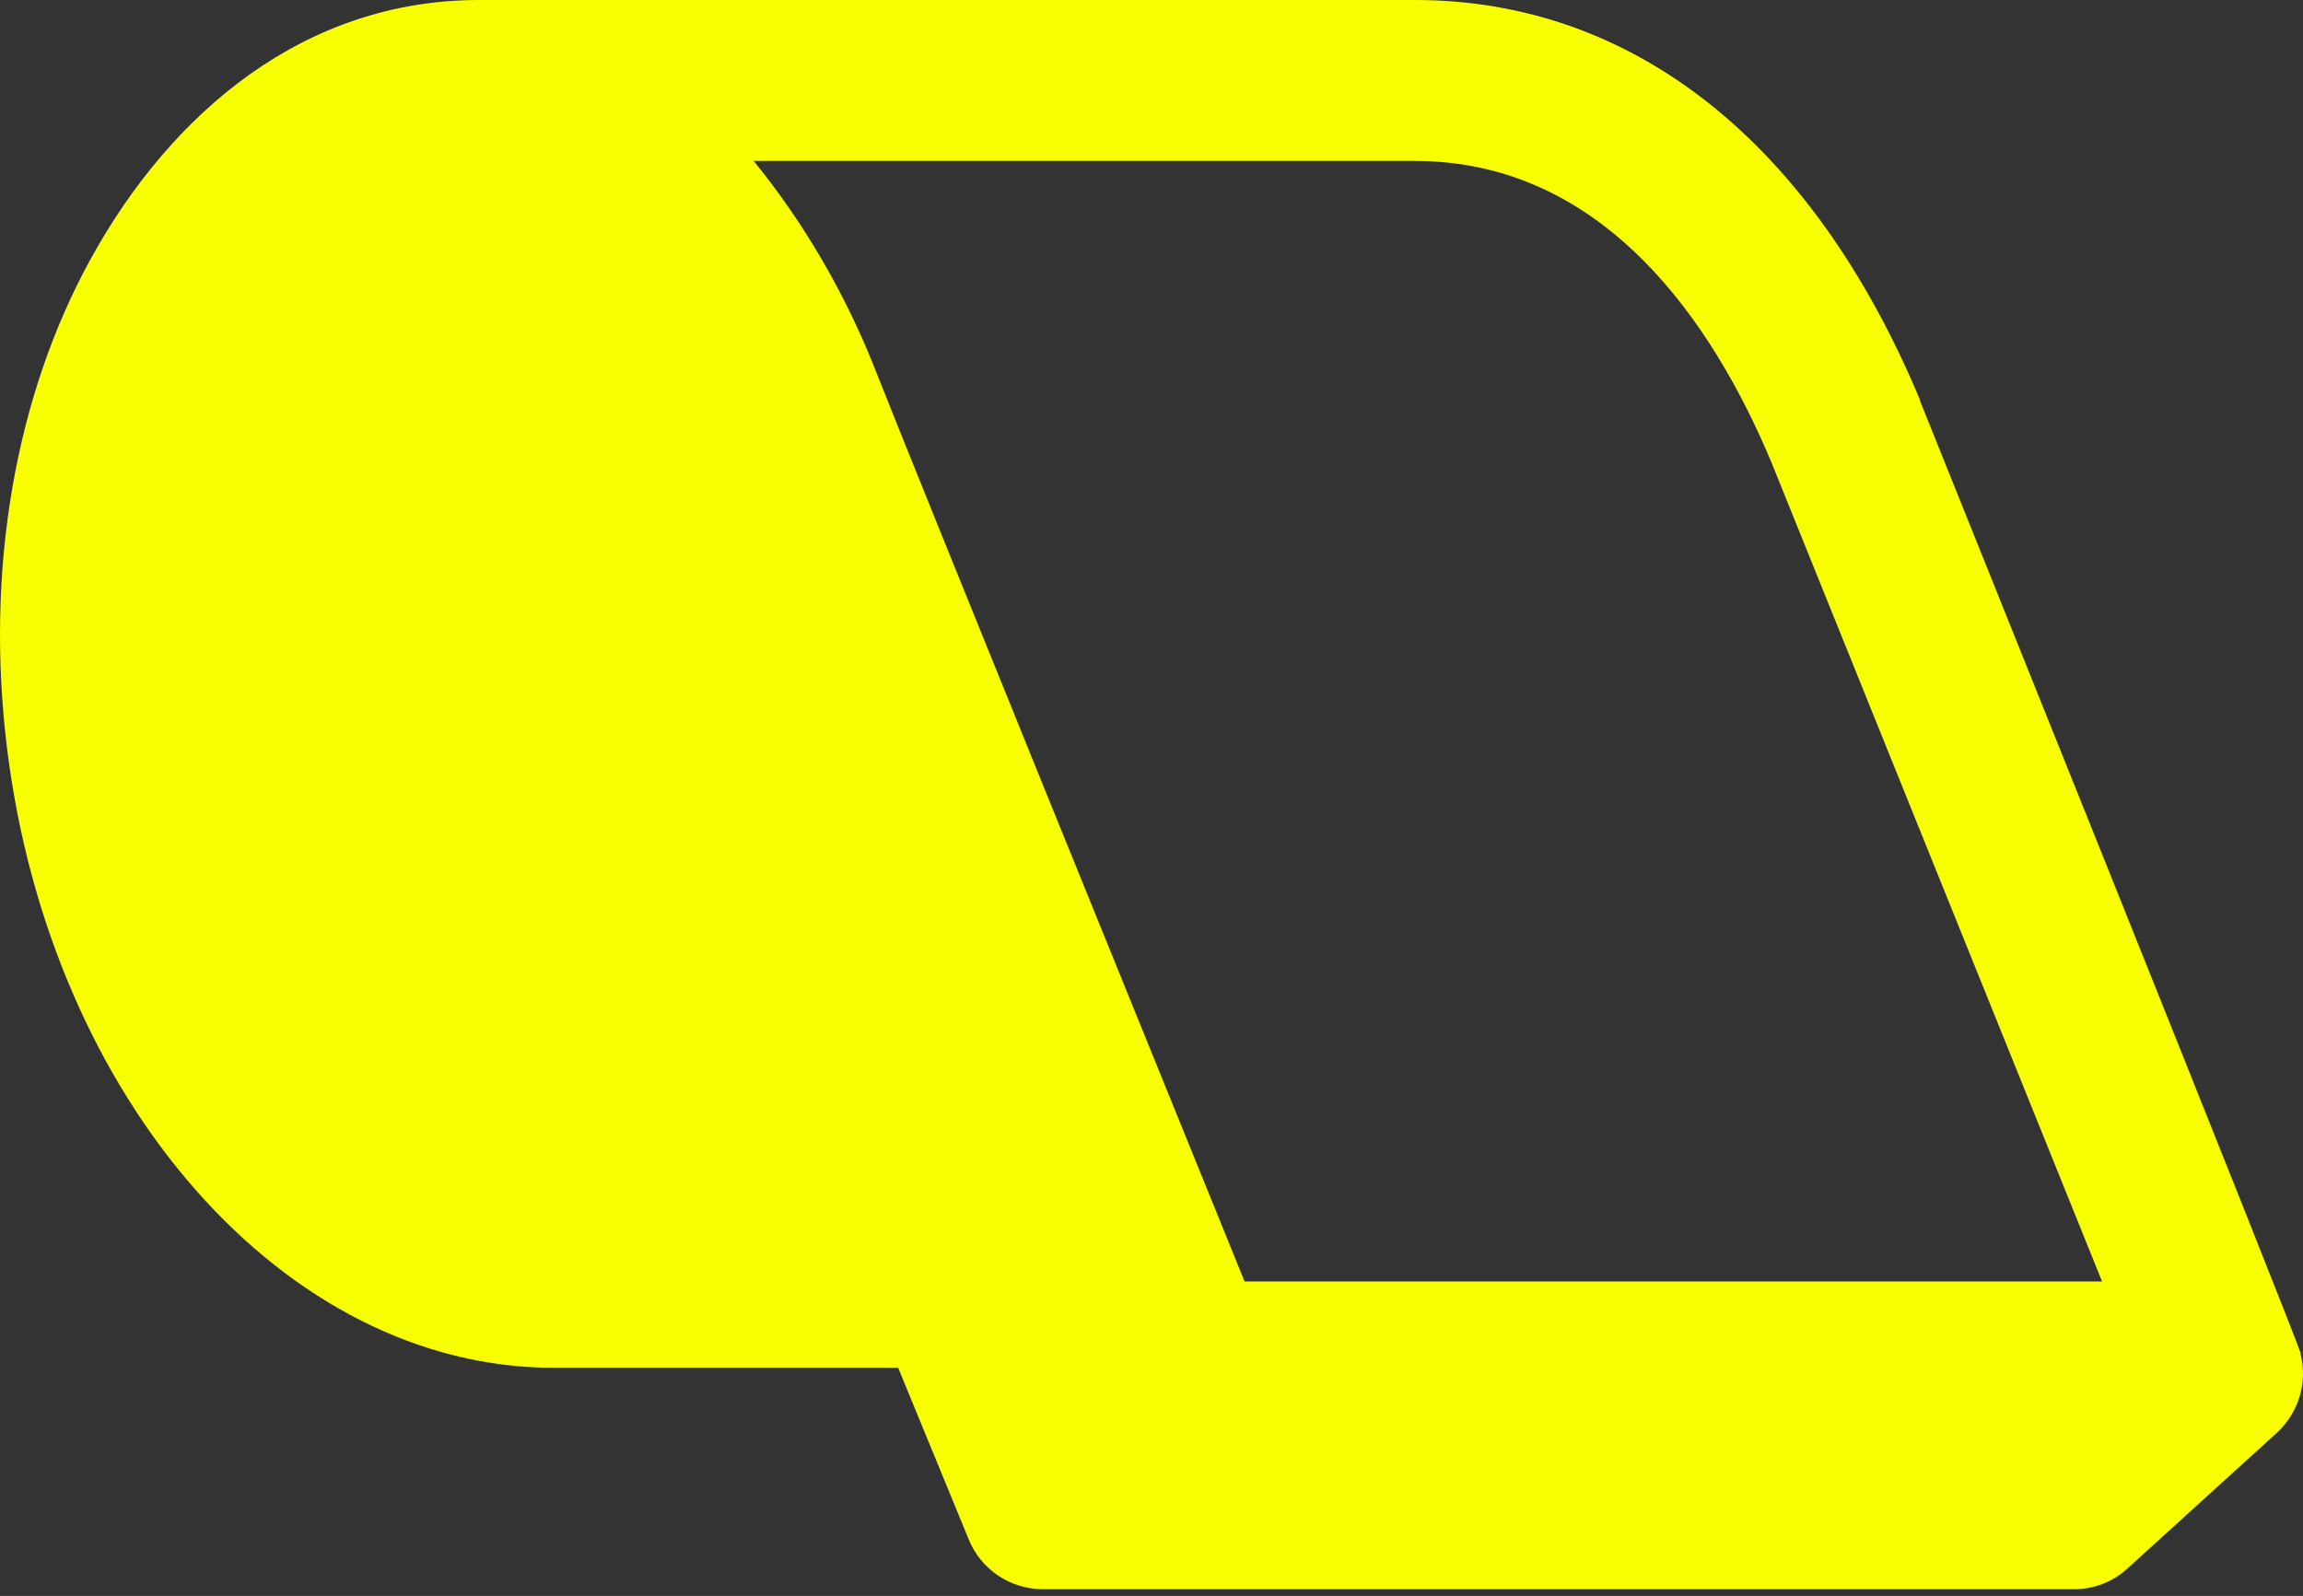
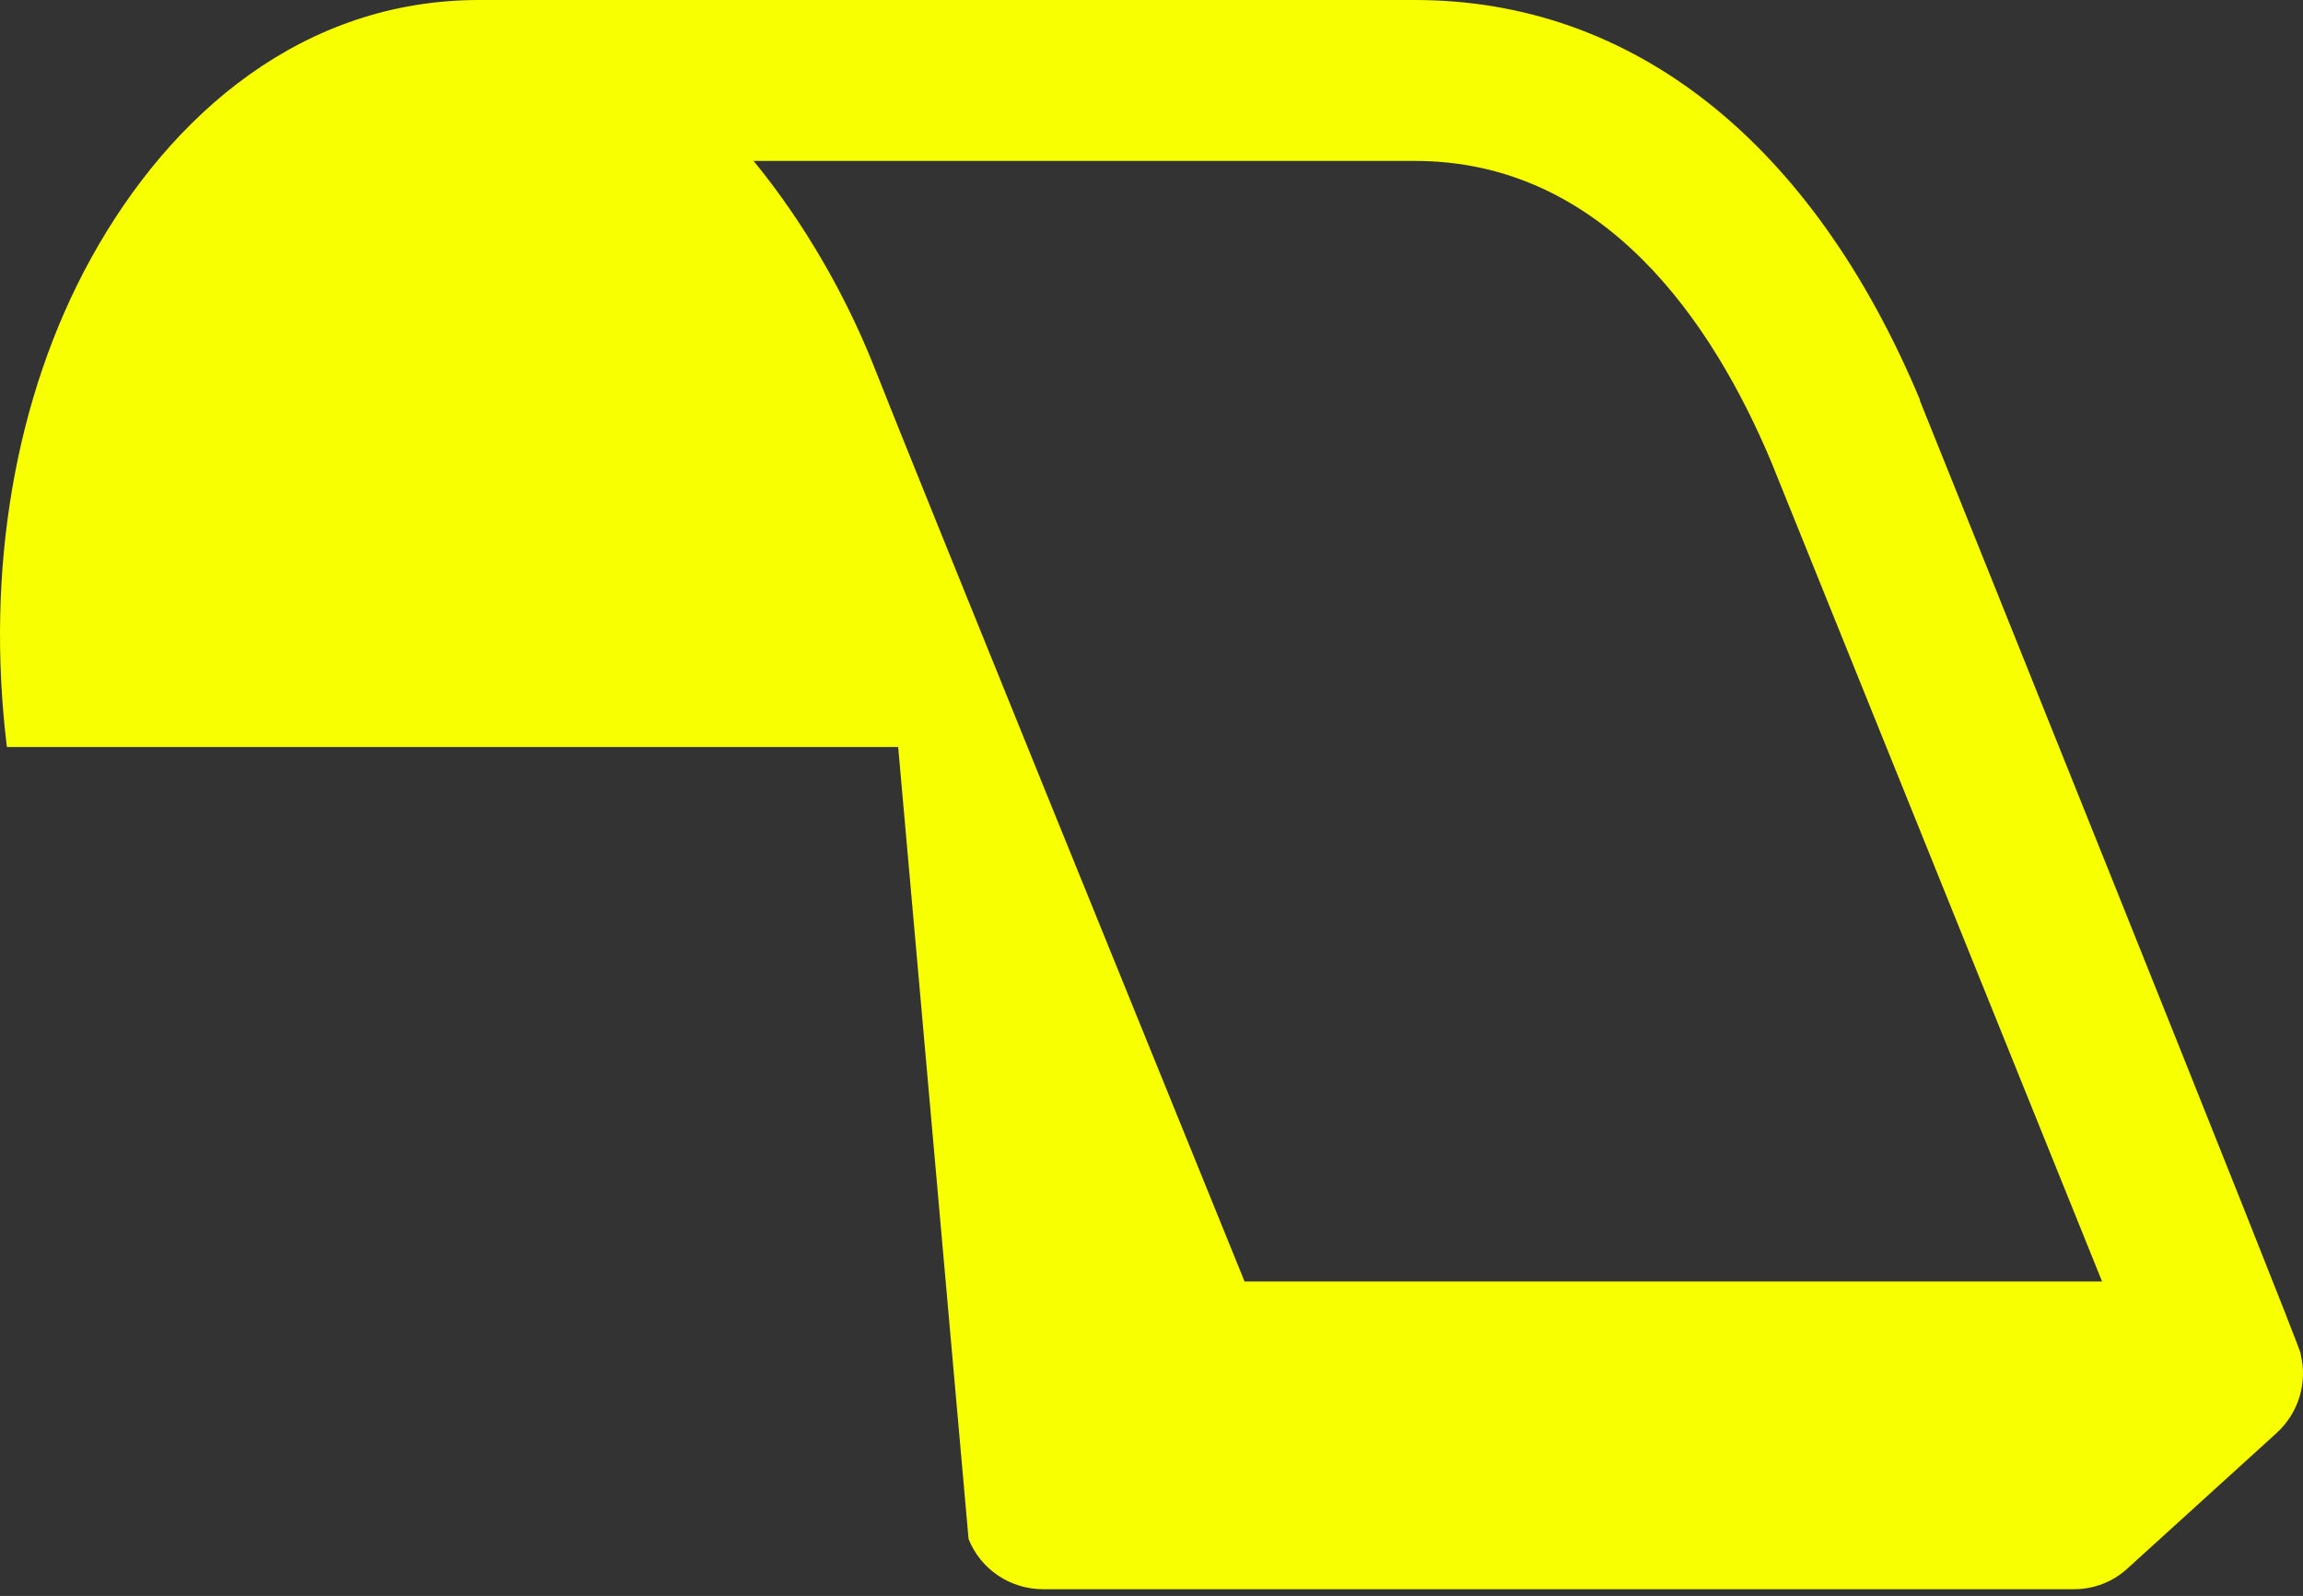
<svg xmlns="http://www.w3.org/2000/svg" width="88" height="61" viewBox="0 0 88 61" fill="none">
  <rect x="0" y="0" width="88" height="61" fill="#333333" stroke="none" />
-   <path d="M87.926 51.776C87.908 51.471 73.363 15.316 73.363 15.316C73.363 15.316 73.363 15.298 73.363 15.28C69.238 5.416 62.387 0 54.066 0H18.305C11.633 0 6.558 4.286 3.473 9.882C0.568 15.155 -0.562 21.79 0.263 28.551C1.913 42.074 10.898 52.279 21.156 52.279H34.32L37.01 58.825C37.477 59.99 38.606 60.743 39.862 60.743H79.245C80.017 60.743 80.752 60.456 81.308 59.936L86.993 54.771C87.854 53.982 88.177 52.816 87.908 51.758M54.066 6.151C61.329 6.151 65.472 12.393 67.678 17.647L80.322 48.979H47.556C44.722 42.002 35.055 18.221 33.352 13.899C32.311 11.299 30.751 8.537 28.796 6.151H54.084H54.066Z" fill="#F8FF00" />
+   <path d="M87.926 51.776C87.908 51.471 73.363 15.316 73.363 15.316C73.363 15.316 73.363 15.298 73.363 15.28C69.238 5.416 62.387 0 54.066 0H18.305C11.633 0 6.558 4.286 3.473 9.882C0.568 15.155 -0.562 21.79 0.263 28.551H34.32L37.01 58.825C37.477 59.99 38.606 60.743 39.862 60.743H79.245C80.017 60.743 80.752 60.456 81.308 59.936L86.993 54.771C87.854 53.982 88.177 52.816 87.908 51.758M54.066 6.151C61.329 6.151 65.472 12.393 67.678 17.647L80.322 48.979H47.556C44.722 42.002 35.055 18.221 33.352 13.899C32.311 11.299 30.751 8.537 28.796 6.151H54.084H54.066Z" fill="#F8FF00" />
</svg>